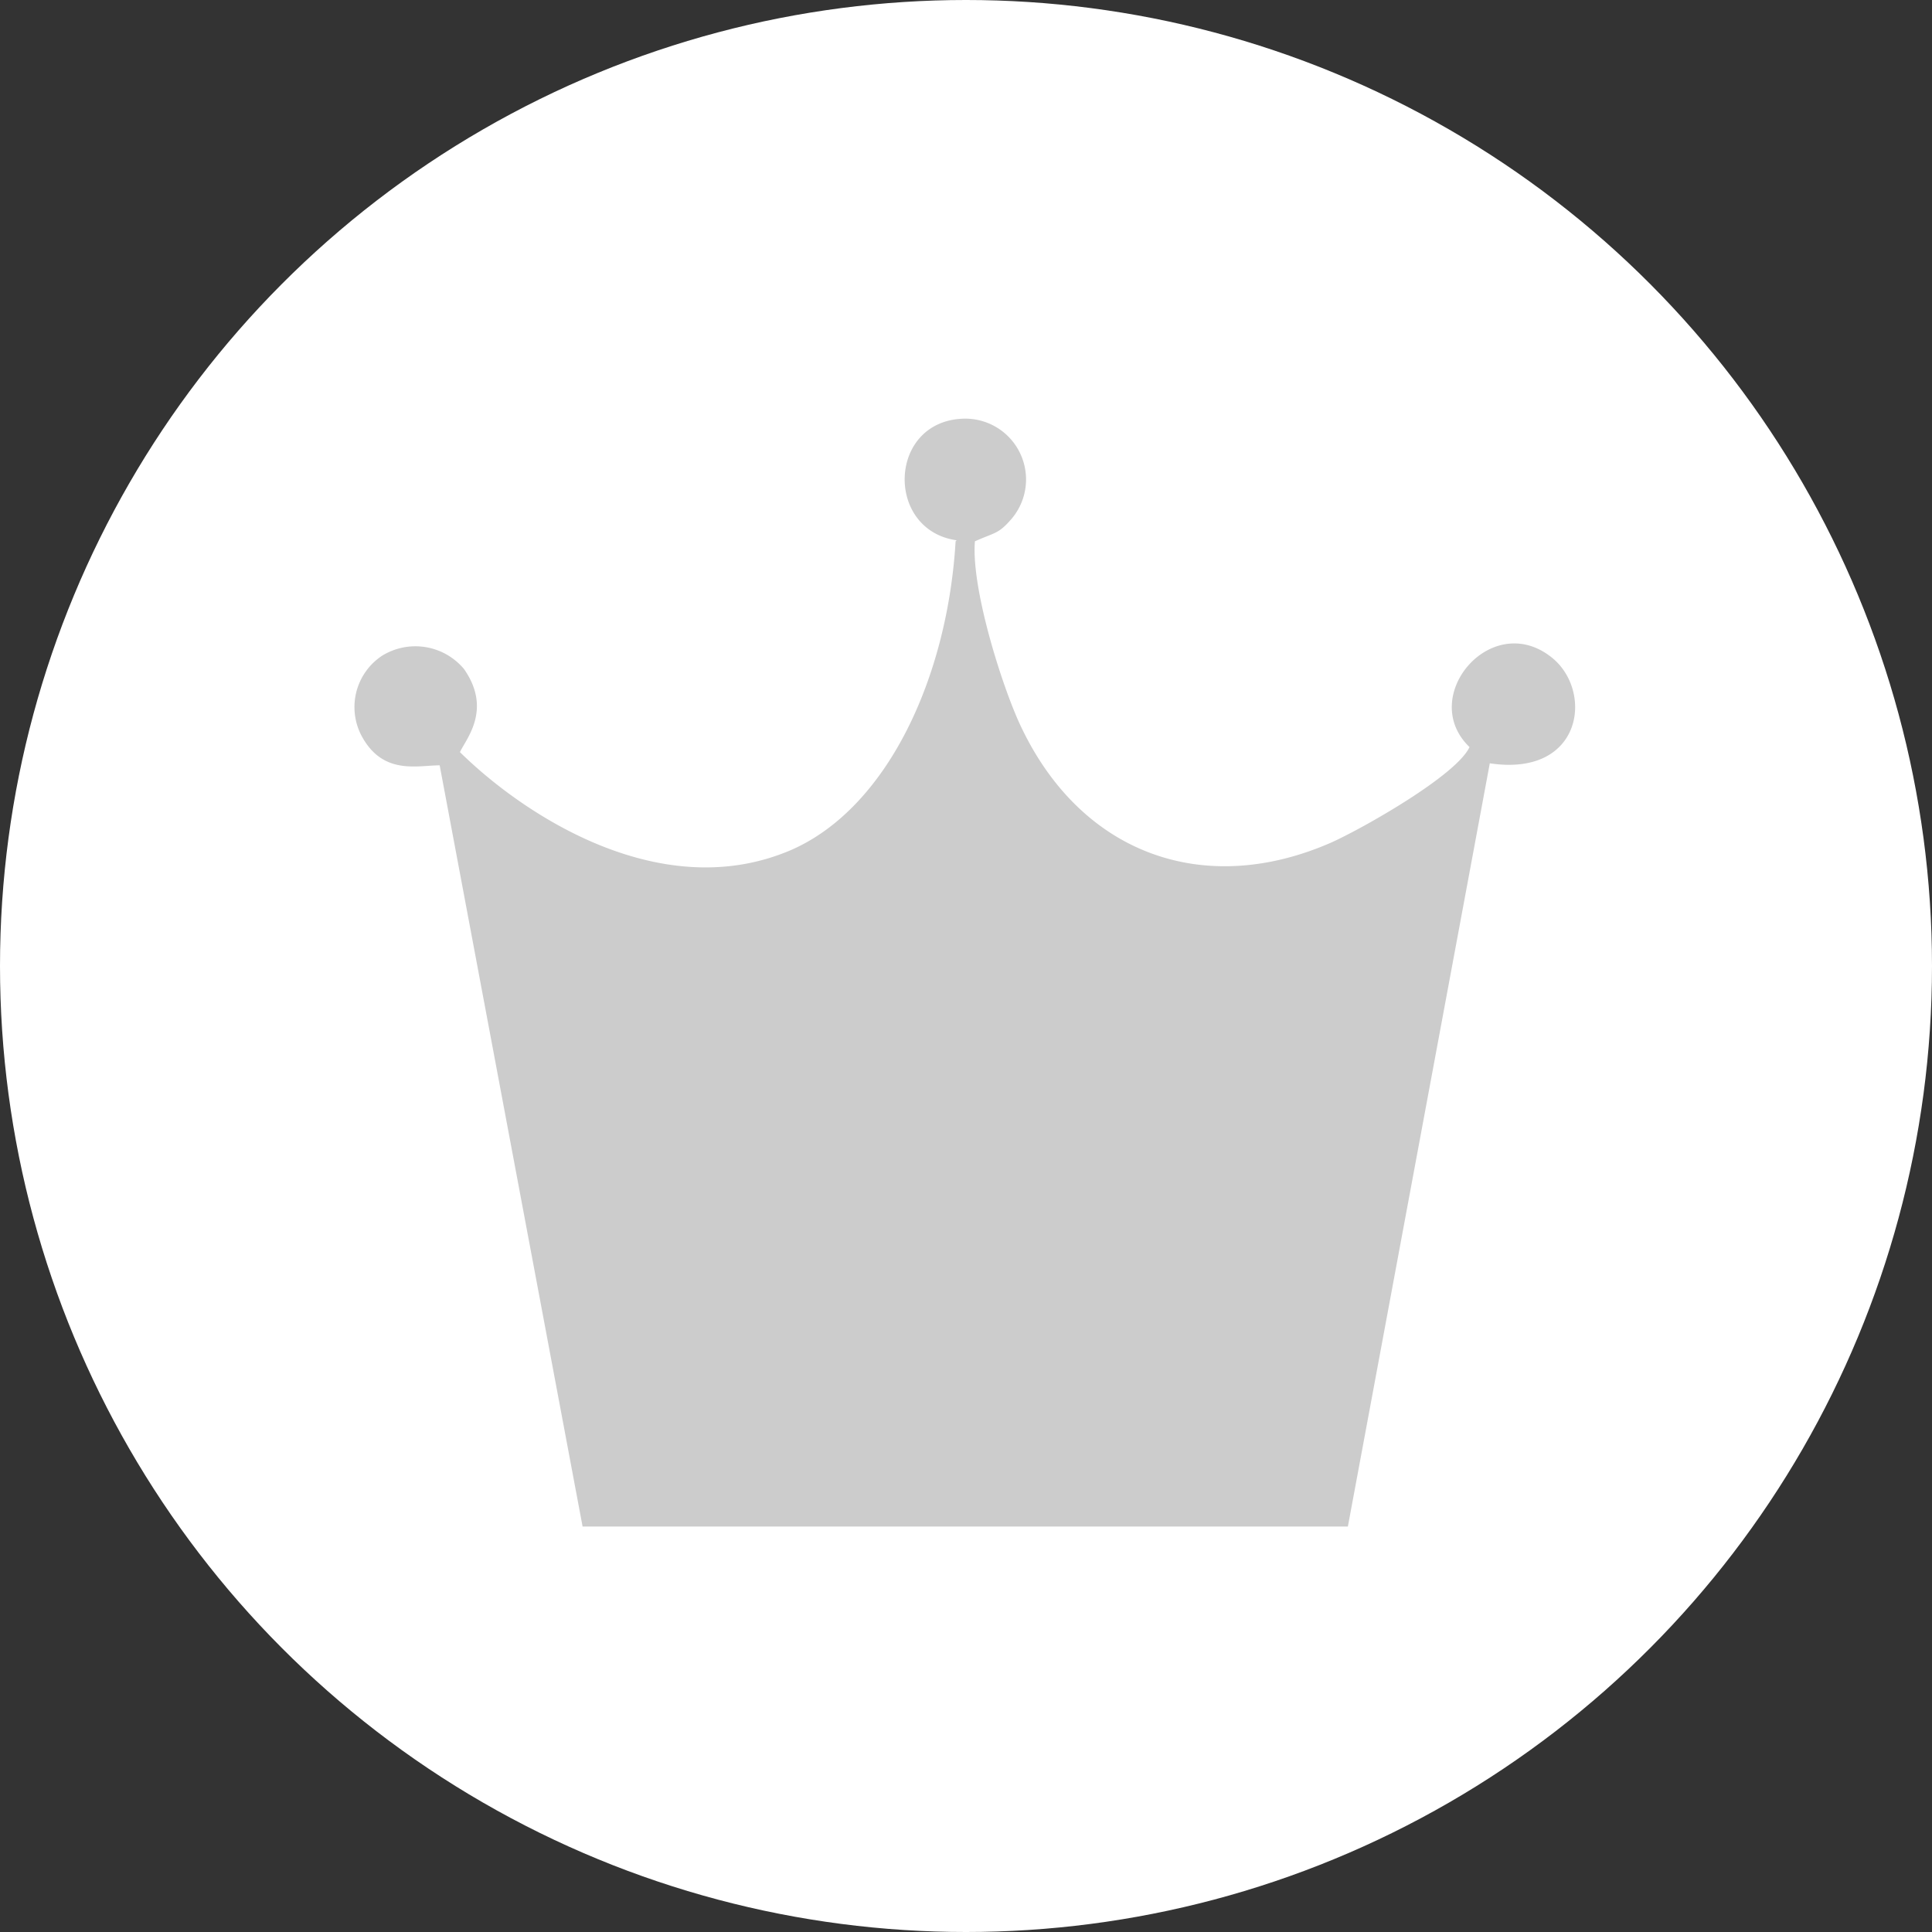
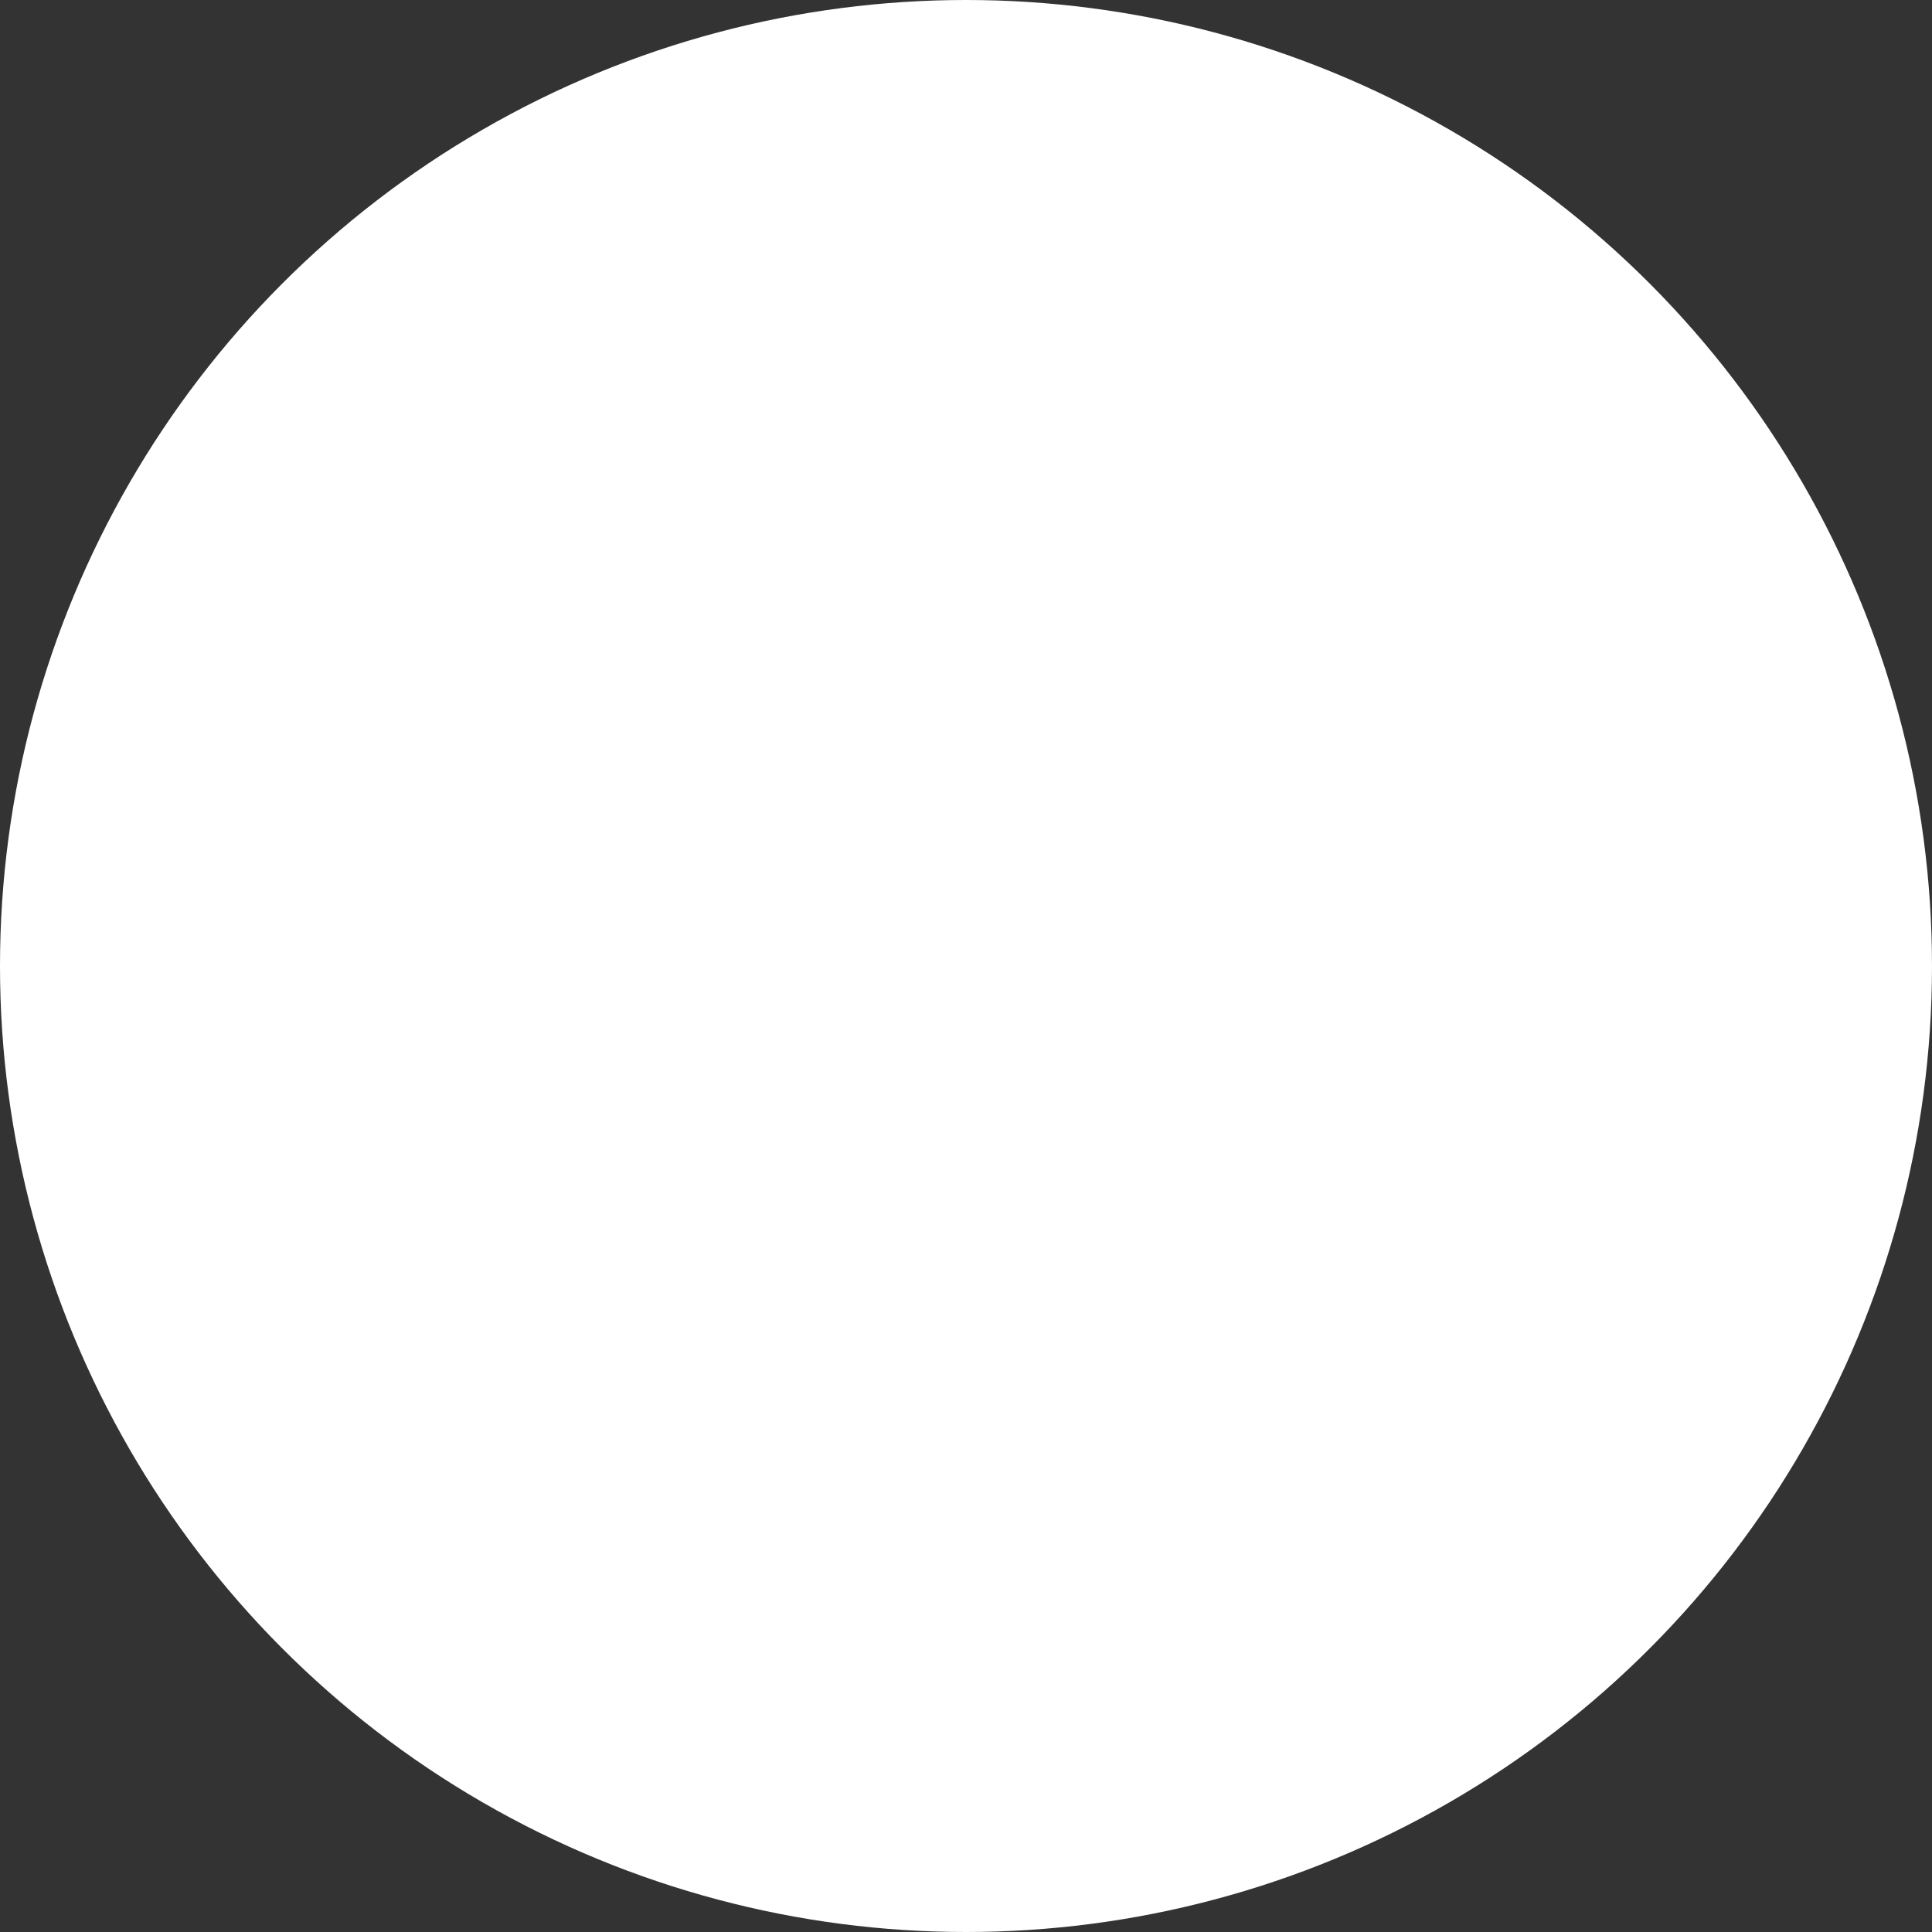
<svg xmlns="http://www.w3.org/2000/svg" width="120" height="120" viewBox="0 0 120 120">
  <rect x="0" y="0" width="120" height="120" fill="#333333" stroke="none" />
  <g id="crown-icon-reverse" transform="translate(-1432 -8671)">
    <circle id="Ellipse_498" data-name="Ellipse 498" cx="60" cy="60" r="60" transform="translate(1432 8671)" fill="#fff" />
    <g id="Group_3637" data-name="Group 3637" transform="translate(-102.141 161.569)">
-       <path id="Path_3193" data-name="Path 3193" d="M1870.022,795.571c-.5,8.436-4.218,16.495-10.136,19.139-8.059,3.526-16.621-2.078-20.65-6.044.378-.818,2.013-2.644.252-5.162a3.937,3.937,0,0,0-5.1-.818,3.825,3.825,0,0,0-1.259,4.974c1.322,2.455,3.462,1.826,4.848,1.826l8.877,47.281h47.533l8.815-47.407c5.855.881,6.485-4.659,3.715-6.674-3.715-2.77-8.185,2.581-4.974,5.666-.818,1.763-6.61,5.037-8.562,5.918-7.87,3.462-15.425.756-19.2-6.988-1.133-2.266-3.211-8.688-2.959-11.71,1.259-.567,1.449-.441,2.267-1.385a3.777,3.777,0,0,0-2.959-6.233c-4.722.126-4.911,6.924-.441,7.555Z" transform="translate(-276.527 7747.481)" fill="#ccc" fill-rule="evenodd" />
-     </g>
+       </g>
  </g>
</svg>